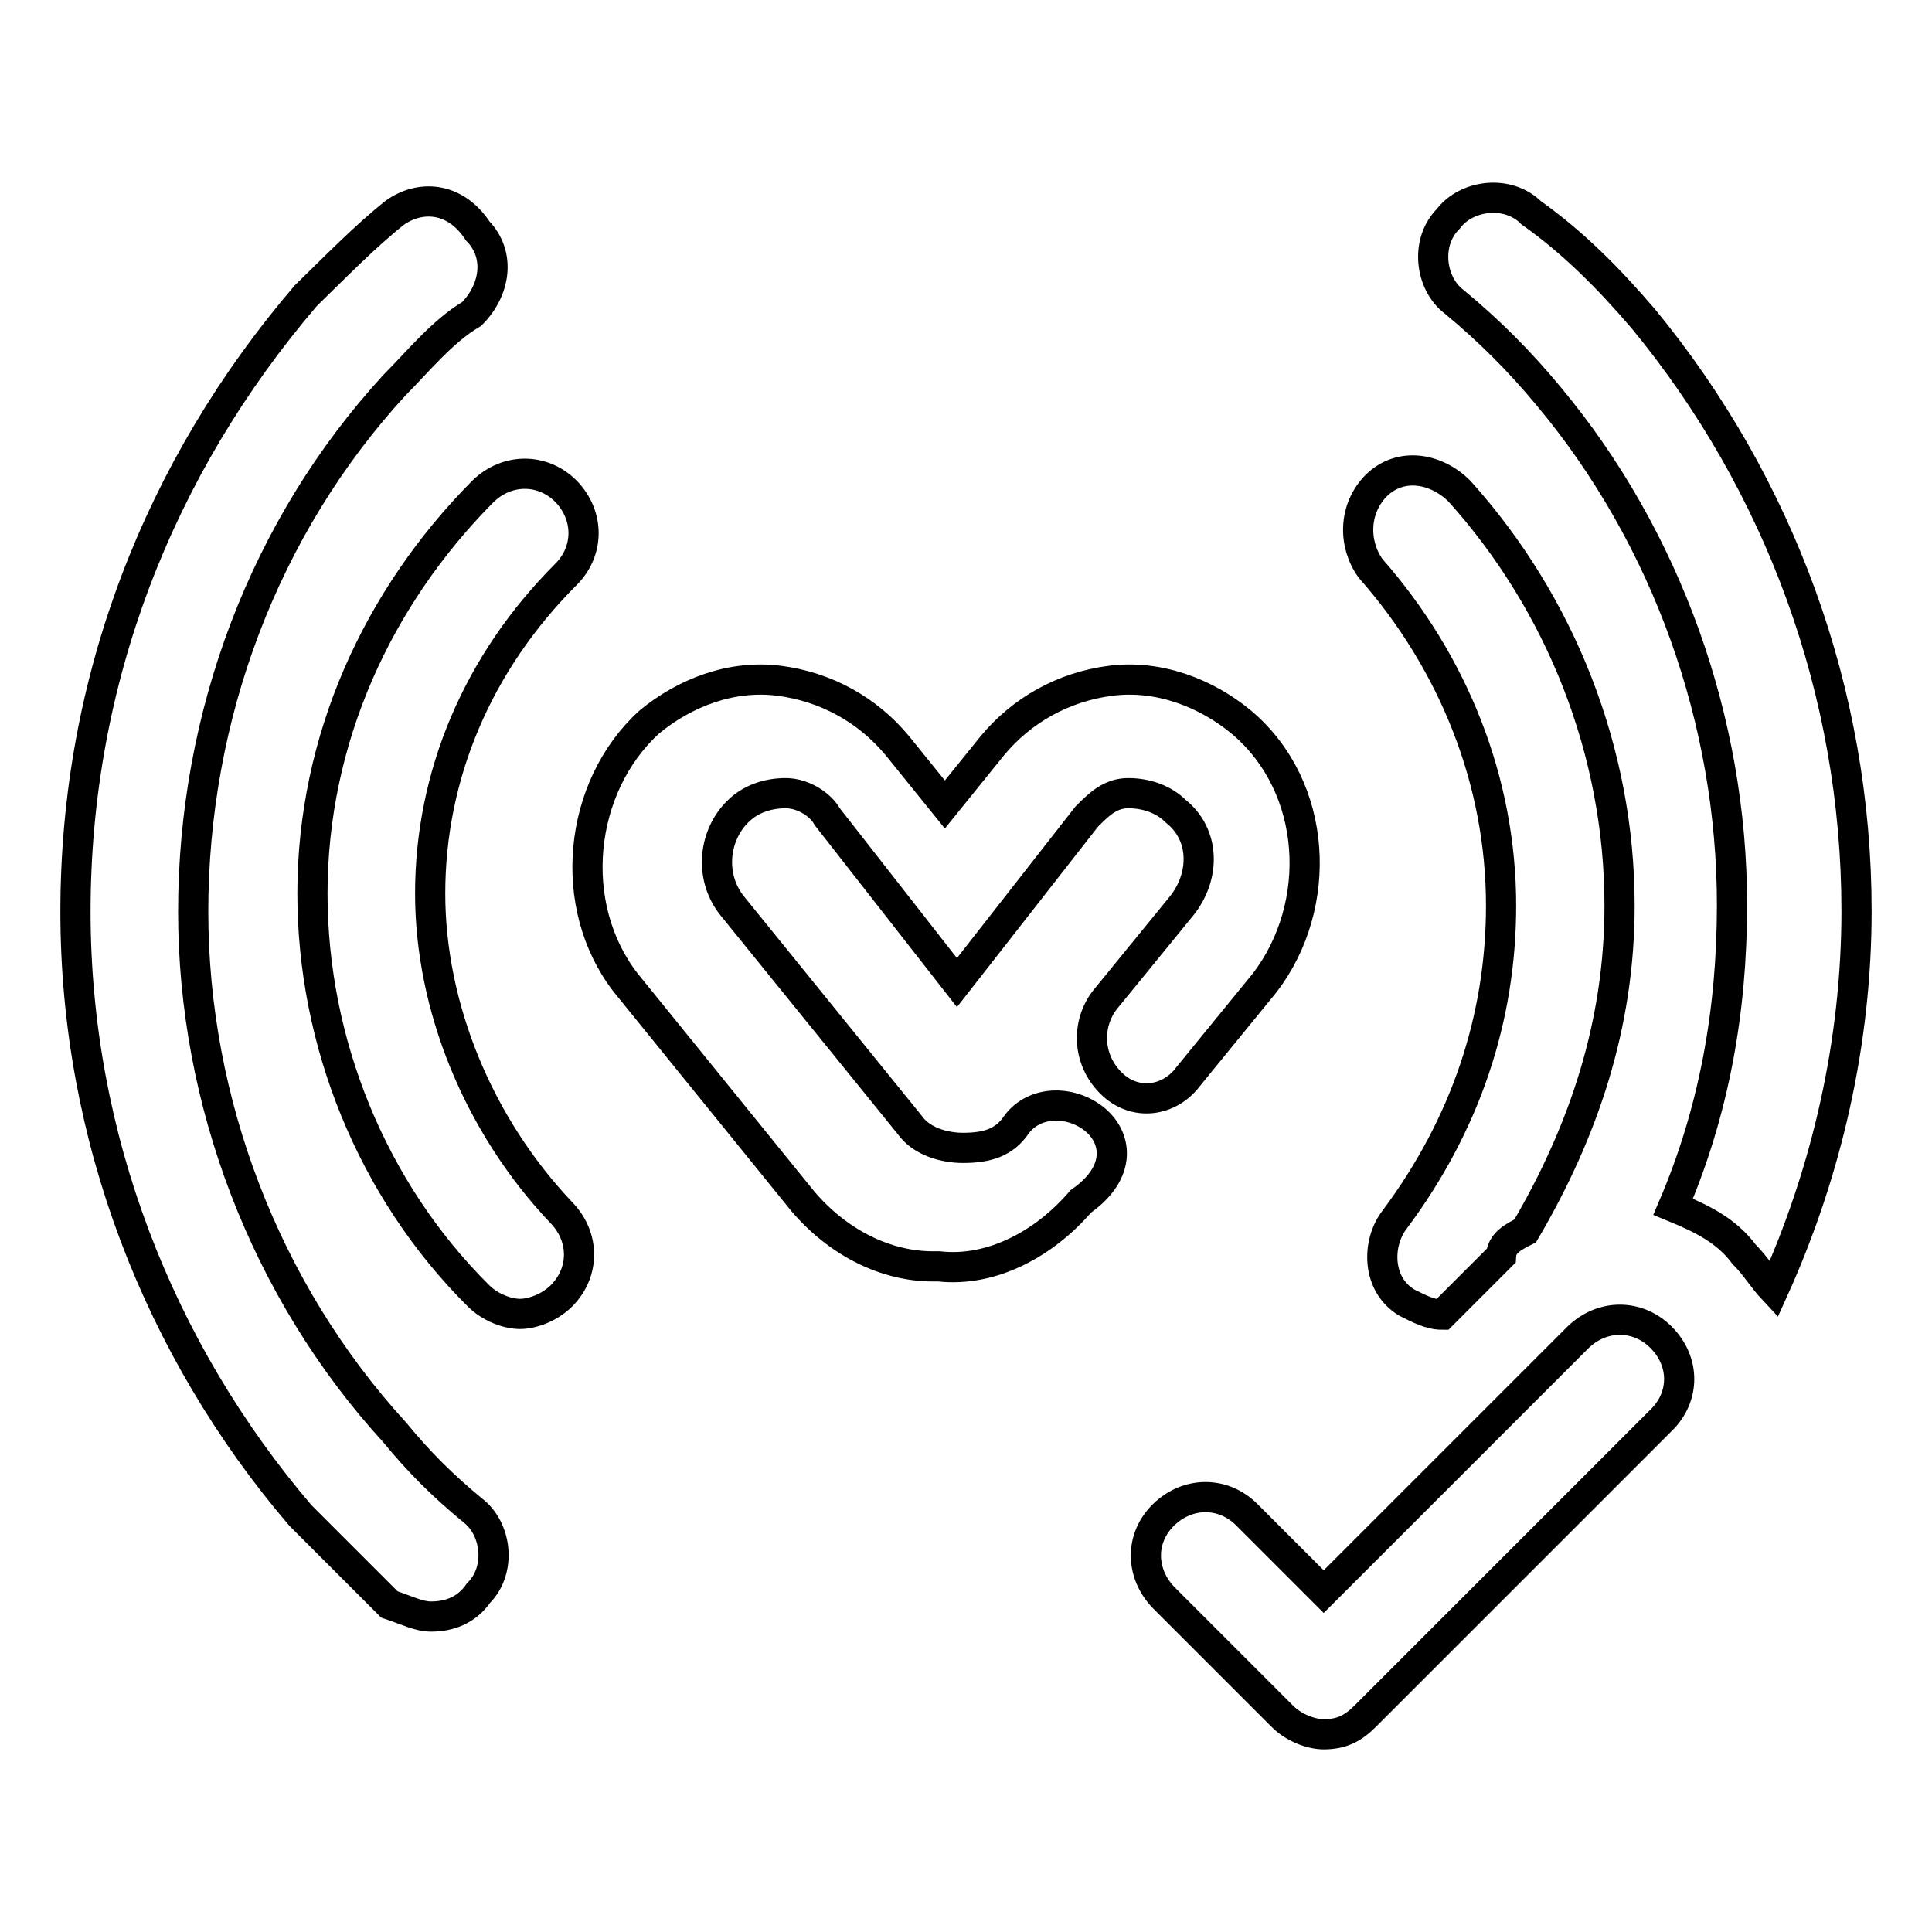
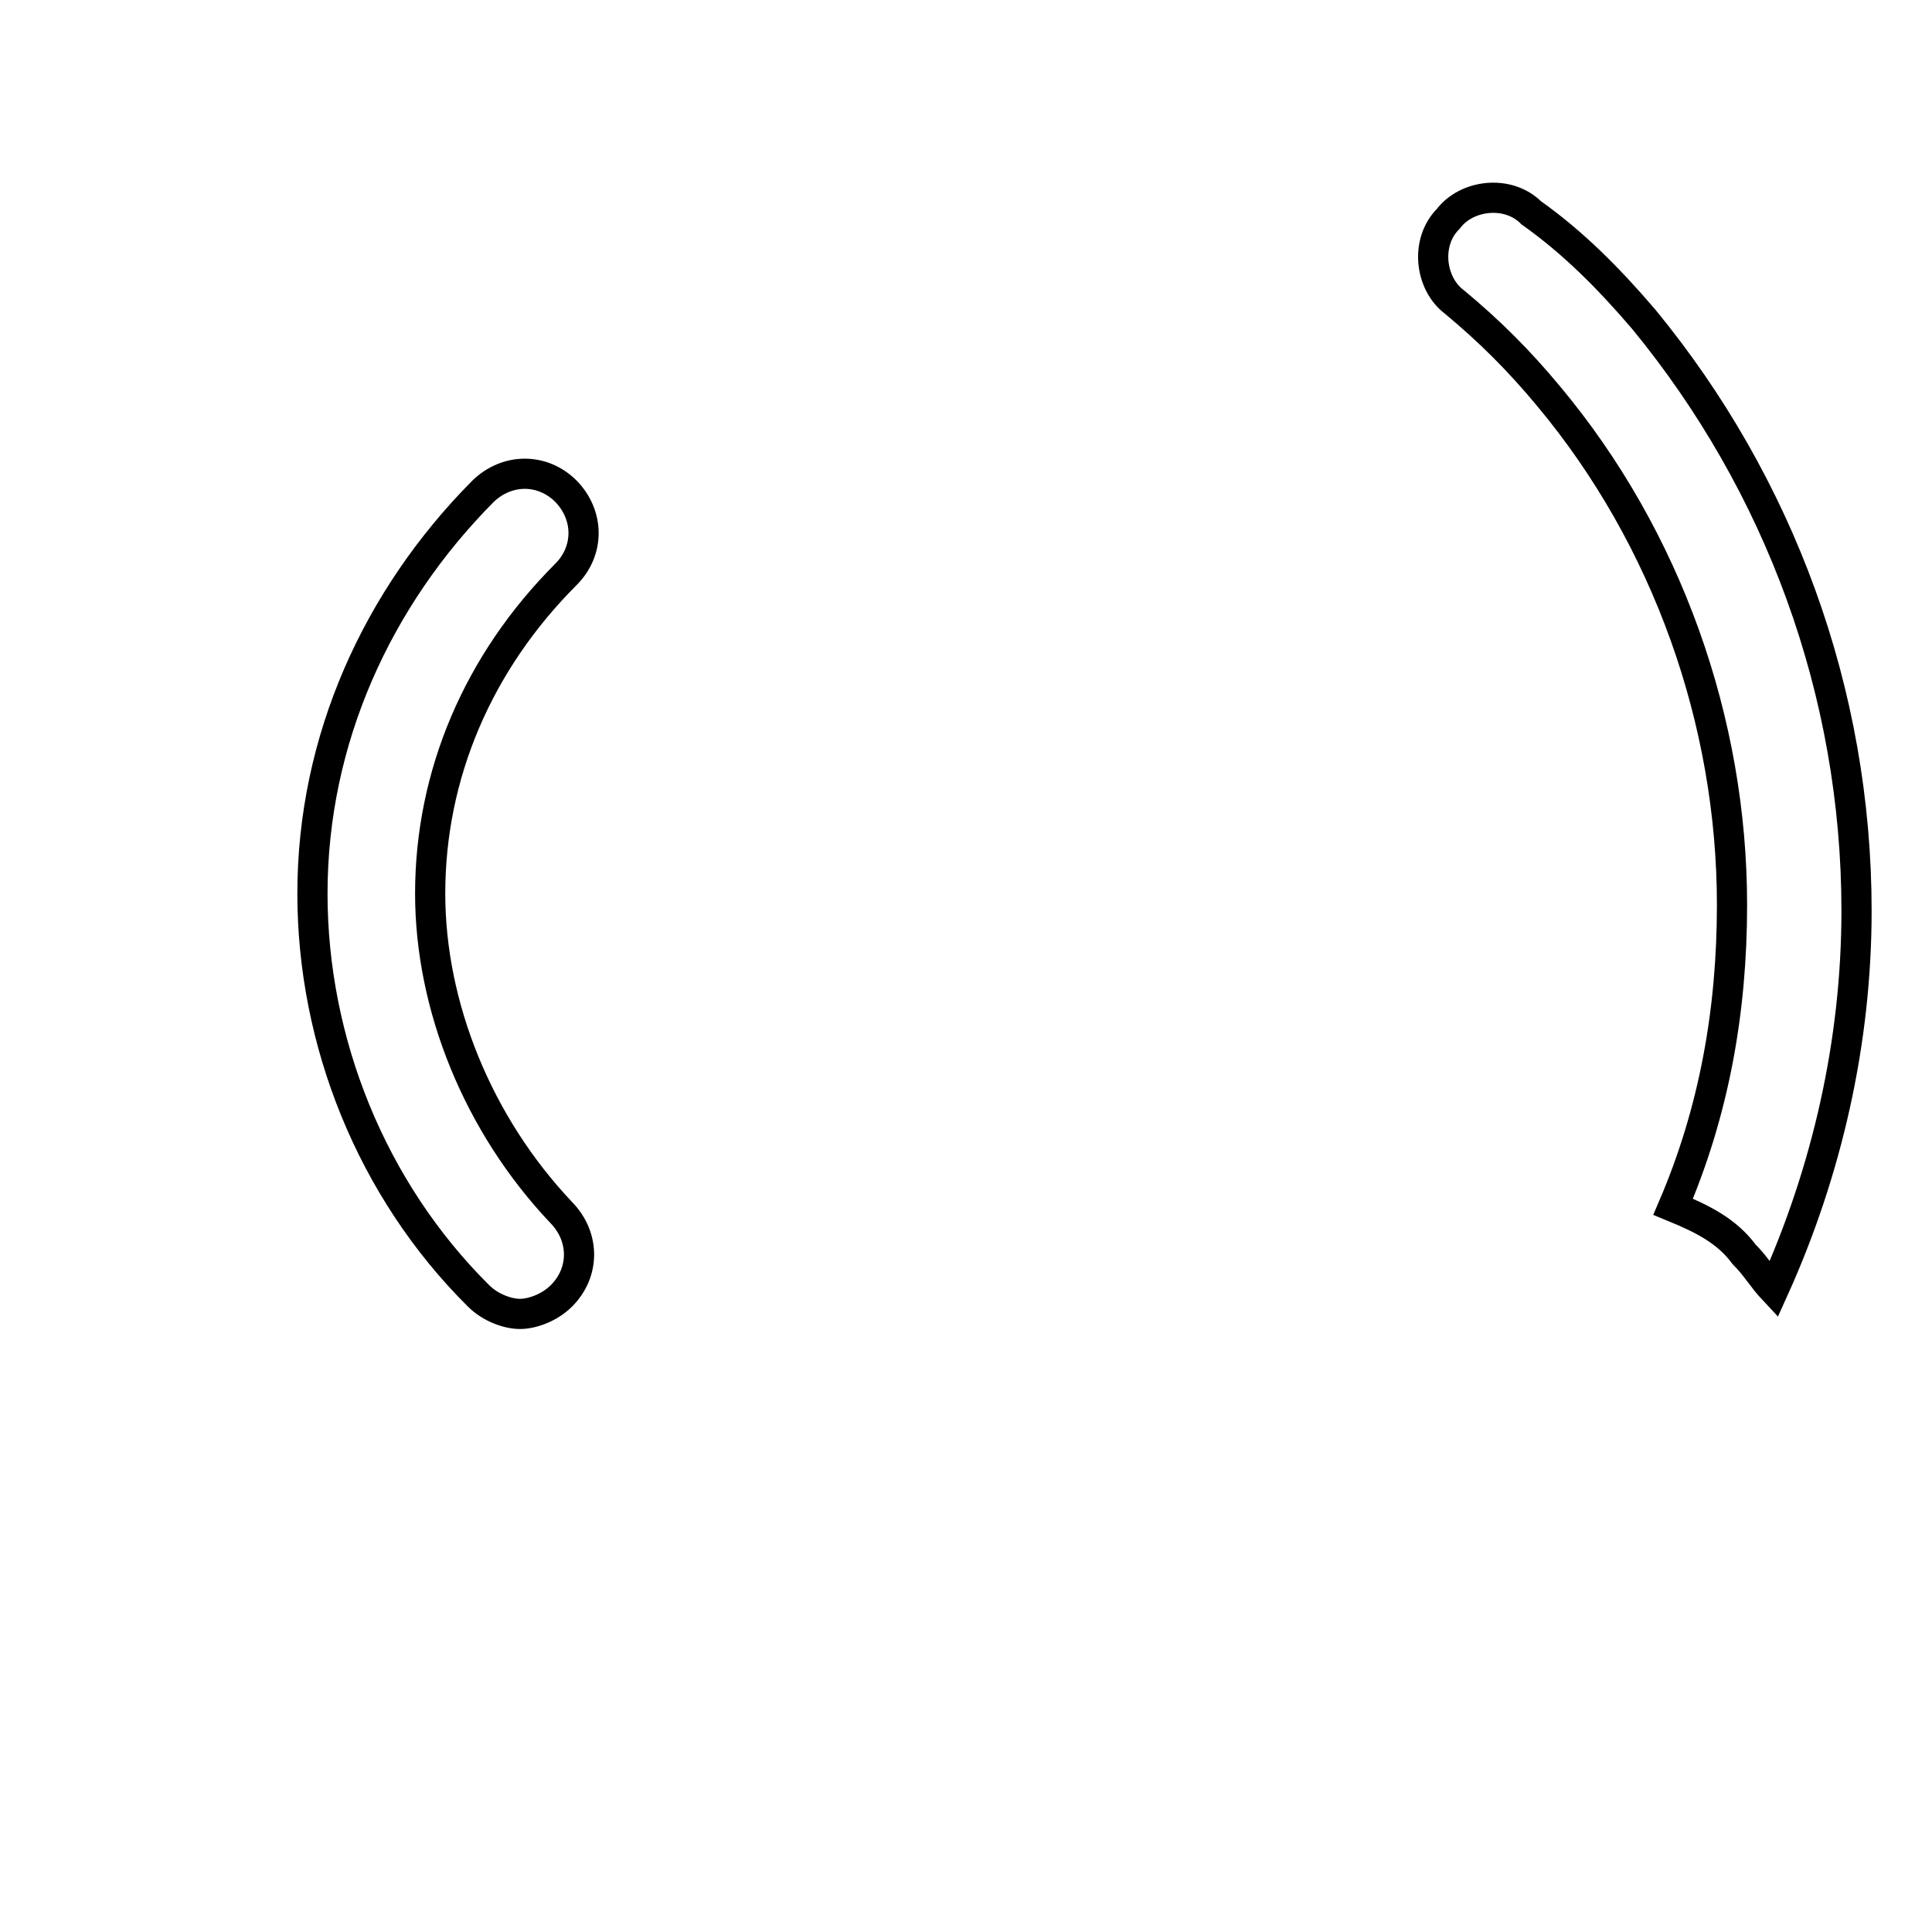
<svg xmlns="http://www.w3.org/2000/svg" version="1.1" x="0px" y="0px" viewBox="0 0 256 256" enable-background="new 0 0 256 256" xml:space="preserve">
  <g>
-     <path stroke-width="4" fill-opacity="0" stroke="#000000" d="M144.9,148.2c-3.1-2.4-7.8-2.4-10.2,0.8c-1.6,2.4-3.9,3.1-7.1,3.1c-2.4,0-5.5-0.8-7.1-3.1L97,120 c-3.1-3.9-2.4-9.4,0.8-12.5c1.6-1.6,3.9-2.4,6.3-2.4s4.7,1.6,5.5,3.1l17.2,22l17.2-22c1.6-1.6,3.1-3.1,5.5-3.1 c2.4,0,4.7,0.8,6.3,2.4c3.9,3.1,3.9,8.6,0.8,12.5l-10.2,12.5c-2.4,3.1-2.4,7.8,0.8,11s7.8,2.4,10.2-0.8l10.2-12.5 c7.8-10.2,7.1-25.9-3.1-34.5c-4.7-3.9-11-6.3-17.3-5.5c-6.3,0.8-11.8,3.9-15.7,8.6l-6.3,7.8l-6.3-7.8c-3.9-4.7-9.4-7.8-15.7-8.6 c-6.3-0.8-12.5,1.6-17.2,5.5c-9.4,8.6-11,24.3-3.1,34.5l23.5,29c4.7,5.5,11,8.6,17.2,8.6h0.8c7.1,0.8,14.1-3.1,18.8-8.6 C148.8,155.3,148,150.6,144.9,148.2L144.9,148.2z M202.1,163.1c7.8-13.3,12.5-27.4,12.5-43.1c0-20.4-7.8-40-21.2-54.9 c-3.1-3.1-7.8-3.9-11-0.8c-3.1,3.1-3.1,7.8-0.8,11c11,12.5,17.3,28.2,17.3,44.7c0,14.9-4.7,29-14.1,41.6c-2.4,3.1-2.4,8.6,1.6,11 c1.6,0.8,3.1,1.6,4.7,1.6l7.8-7.8C199,164.7,200.5,163.9,202.1,163.1L202.1,163.1z" />
    <path stroke-width="4" fill-opacity="0" stroke="#000000" d="M57,118.4c0-15.7,6.3-30.6,18-42.3c3.1-3.1,3.1-7.8,0-11c-3.1-3.1-7.8-3.1-11,0C50,79.2,41.4,98,41.4,118.4 c0,19.6,7.8,39.2,22,53.3c1.6,1.6,3.9,2.4,5.5,2.4c1.6,0,3.9-0.8,5.5-2.4c3.1-3.1,3.1-7.8,0-11C63.3,149,57,133.3,57,118.4z  M231.1,166.2c1.6,1.6,2.4,3.1,3.9,4.7c7.1-15.7,11-32.9,11-50.2c0-29-10.2-56.5-28.2-78.4c-4.7-5.5-9.4-10.2-14.9-14.1 c-3.1-3.1-8.6-2.4-11,0.8c-3.1,3.1-2.4,8.6,0.8,11c4.7,3.9,8.6,7.8,12.5,12.5c15.7,18.8,24.3,43.1,24.3,67.4 c0,14.1-2.4,27.4-7.8,40C225.6,161.5,228.8,163.1,231.1,166.2L231.1,166.2z" />
-     <path stroke-width="4" fill-opacity="0" stroke="#000000" d="M52.3,189.8c-17.2-18.8-26.7-43.9-26.7-69c0-25.9,9.4-51,26.7-69.8c3.1-3.1,6.3-7.1,10.2-9.4 c3.1-3.1,3.9-7.8,0.8-11c-3.1-4.7-7.8-4.7-11-2.4c-3.9,3.1-7.8,7.1-11.8,11C21,62,10,90.2,10,120.8c0,29.8,11,58,29.8,80l11.8,11.8 c2.4,0.8,3.9,1.6,5.5,1.6c2.4,0,4.7-0.8,6.3-3.1c3.1-3.1,2.4-8.6-0.8-11C58.6,196.8,55.5,193.7,52.3,189.8z M220.1,177.2 c-3.1-3.1-7.8-3.1-11,0l-33.7,33.7l-10.2-10.2c-3.1-3.1-7.8-3.1-11,0s-3.1,7.8,0,11l15.7,15.7c1.6,1.6,3.9,2.4,5.5,2.4 c2.4,0,3.9-0.8,5.5-2.4l39.2-39.2C223.3,185.1,223.3,180.4,220.1,177.2L220.1,177.2z" />
  </g>
</svg>